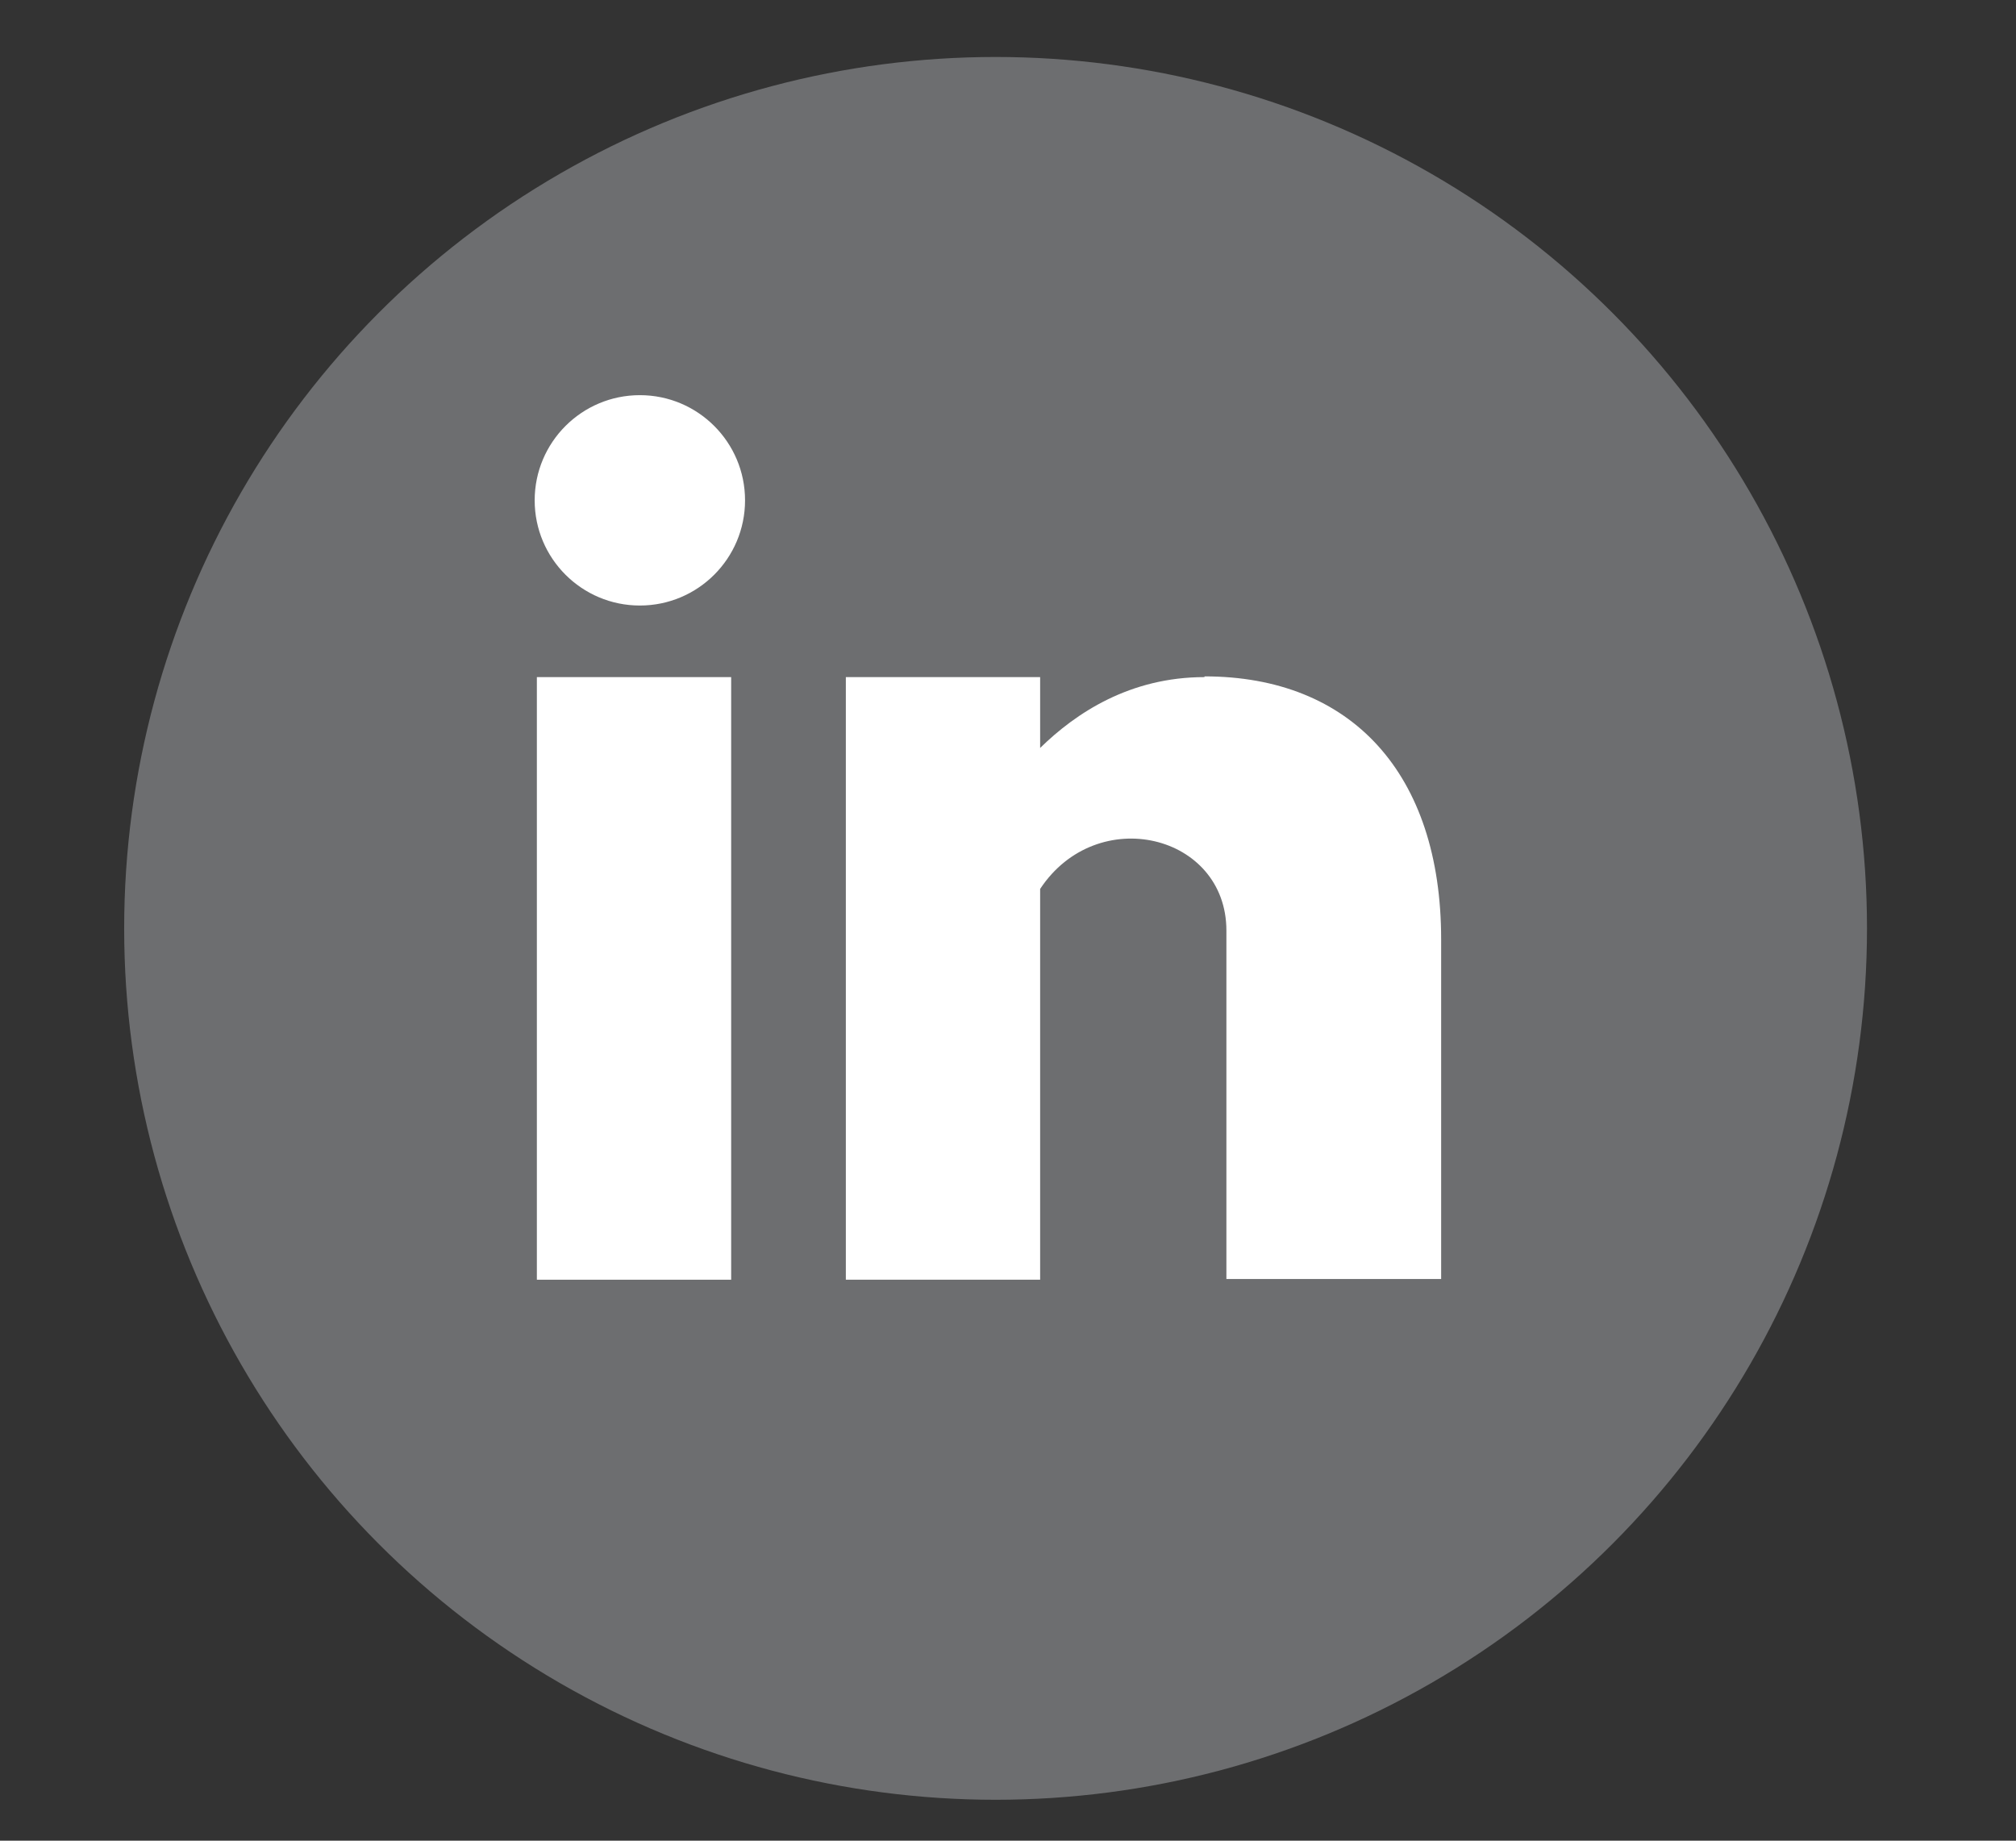
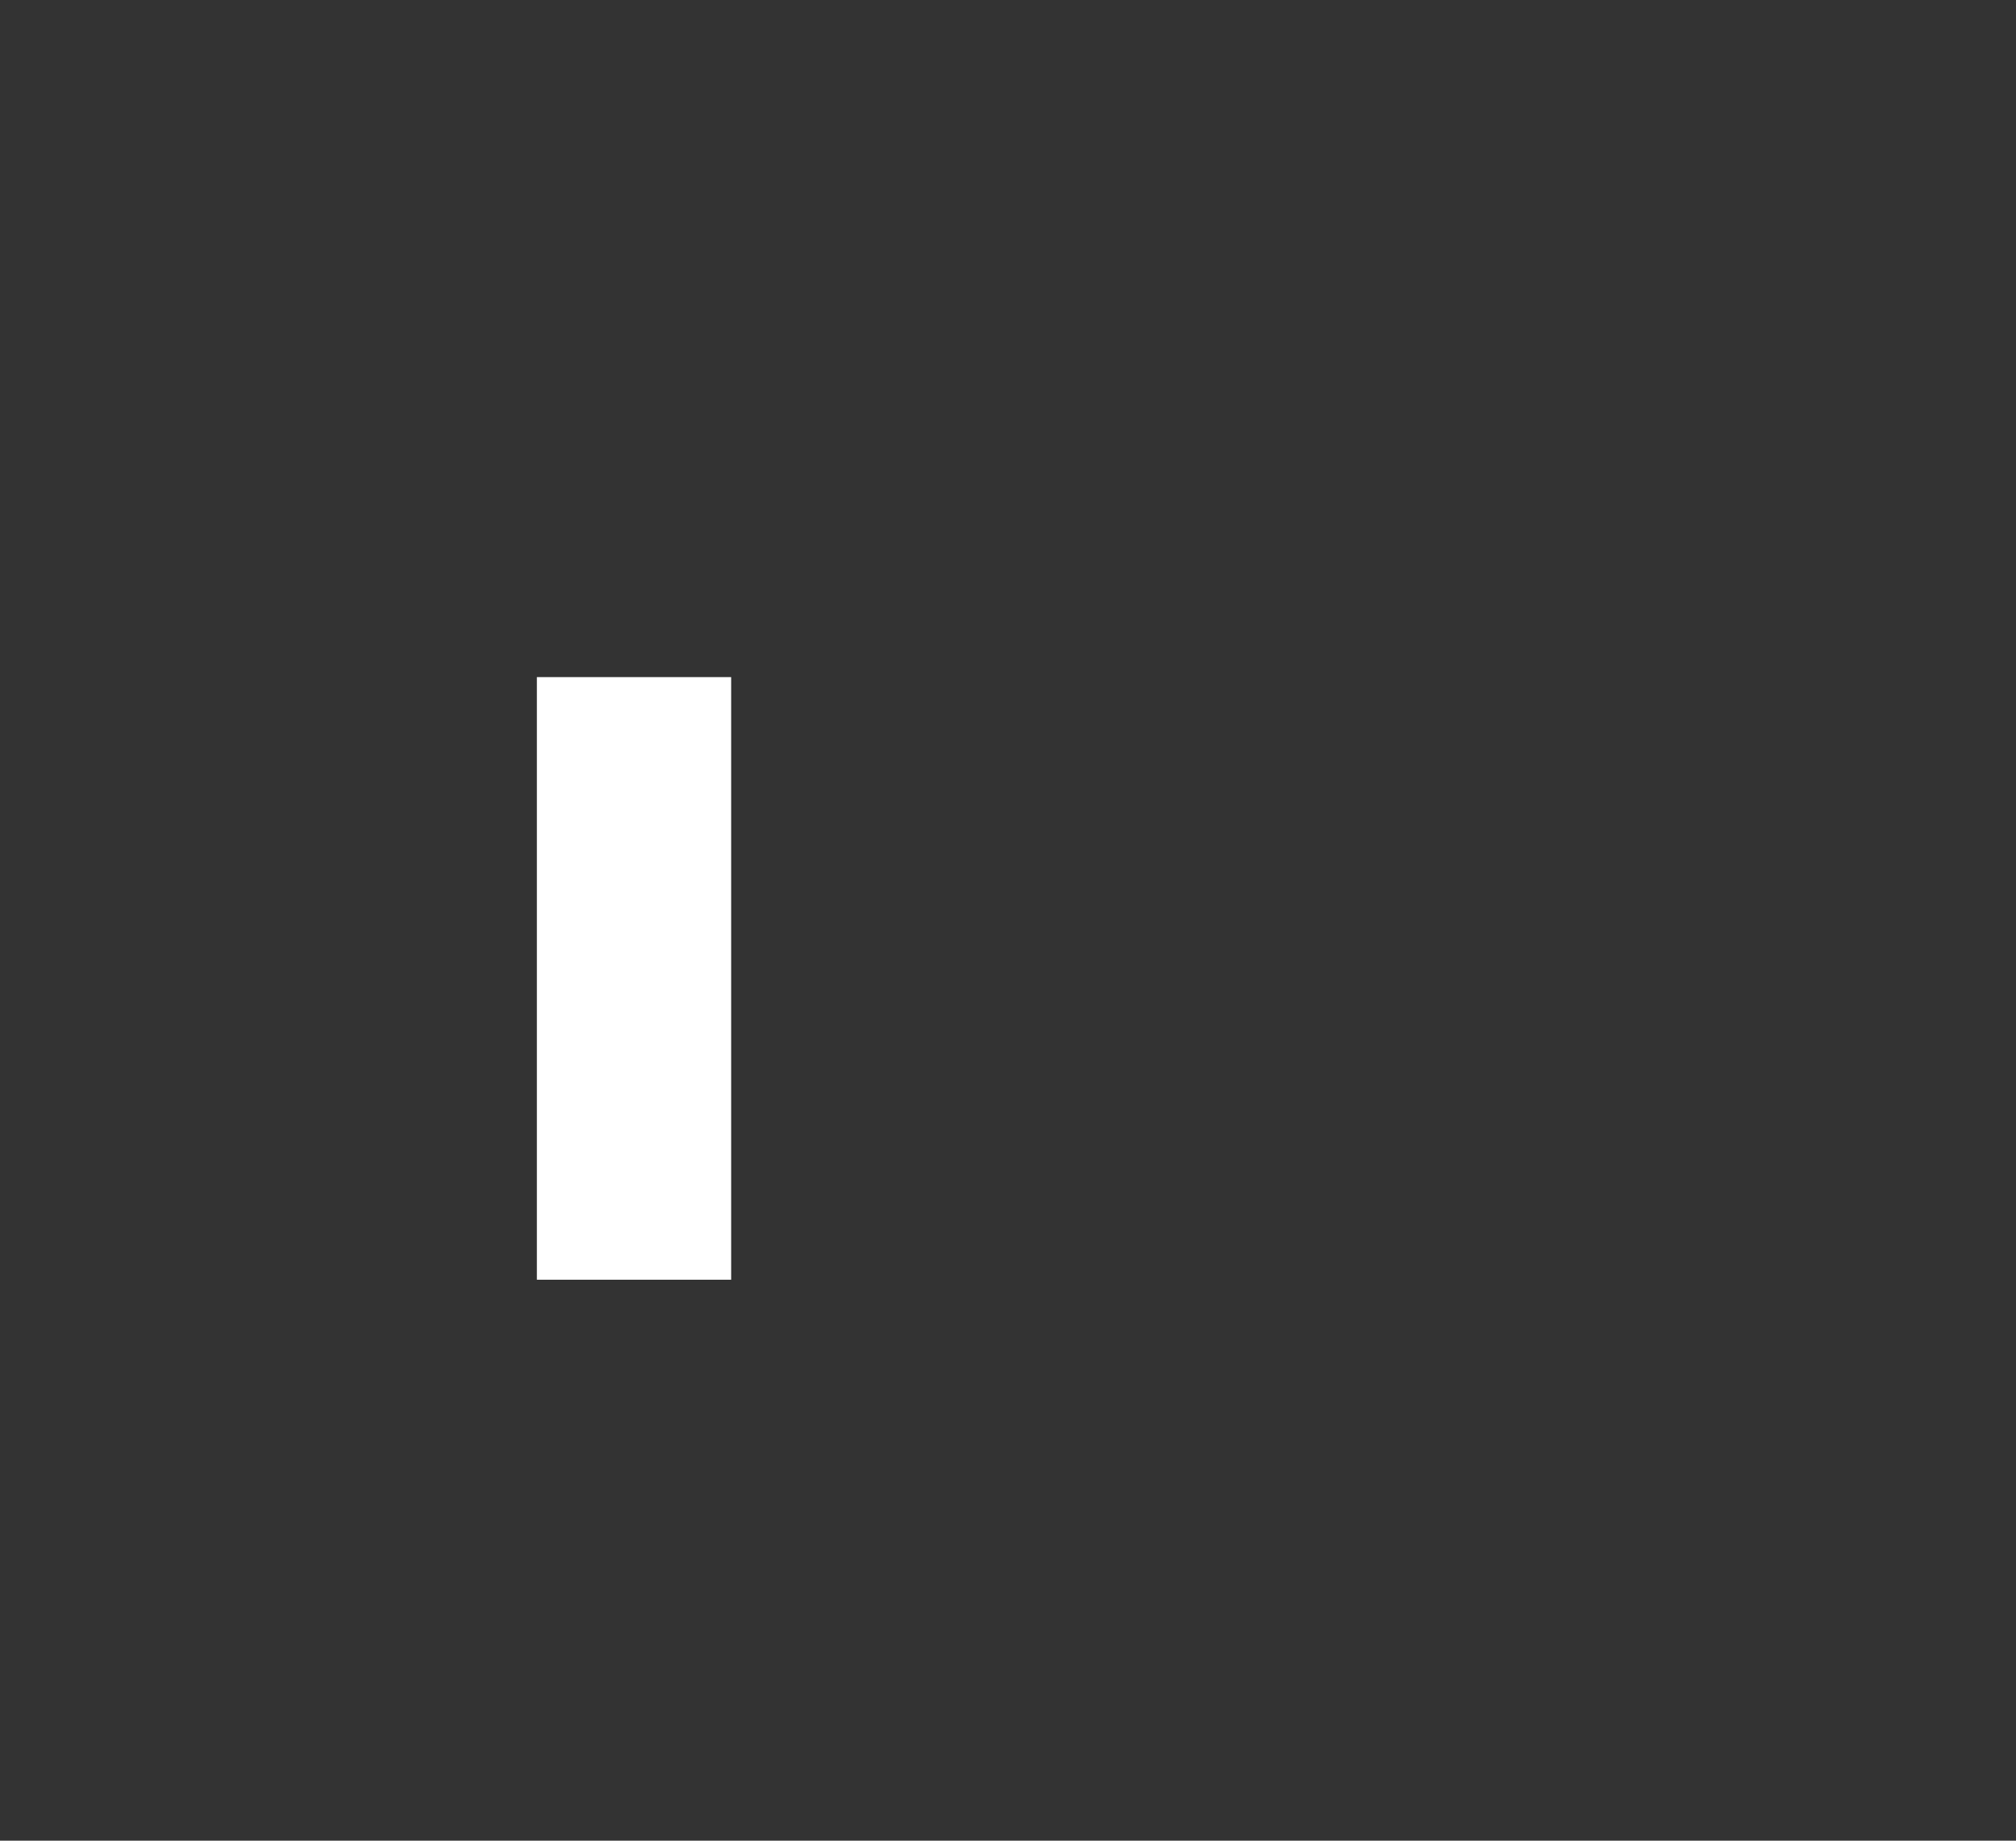
<svg xmlns="http://www.w3.org/2000/svg" id="Capa_1" data-name="Capa 1" viewBox="0 0 276 252">
  <rect x="0" y="0" width="276" height="252" fill="#333333" stroke="none" />
-   <circle cx="136.3" cy="127.1" r="119.3" fill="#6d6e70" />
  <rect x="73.5" y="92.7" width="26.6" height="82.5" fill="#fff" />
-   <circle cx="87.6" cy="68.5" r="14.4" fill="#fff" />
-   <path d="M164.9,92.7c-10.2,0-17.6,4.9-22.5,9.7v-9.7h-26.6v82.5h26.6v-53.5c7.8-11.8,25.5-7.5,25.5,5.7v47.7h29.4v-46.5c0-22.7-12.3-36-32.4-36Z" fill="#fff" />
</svg>